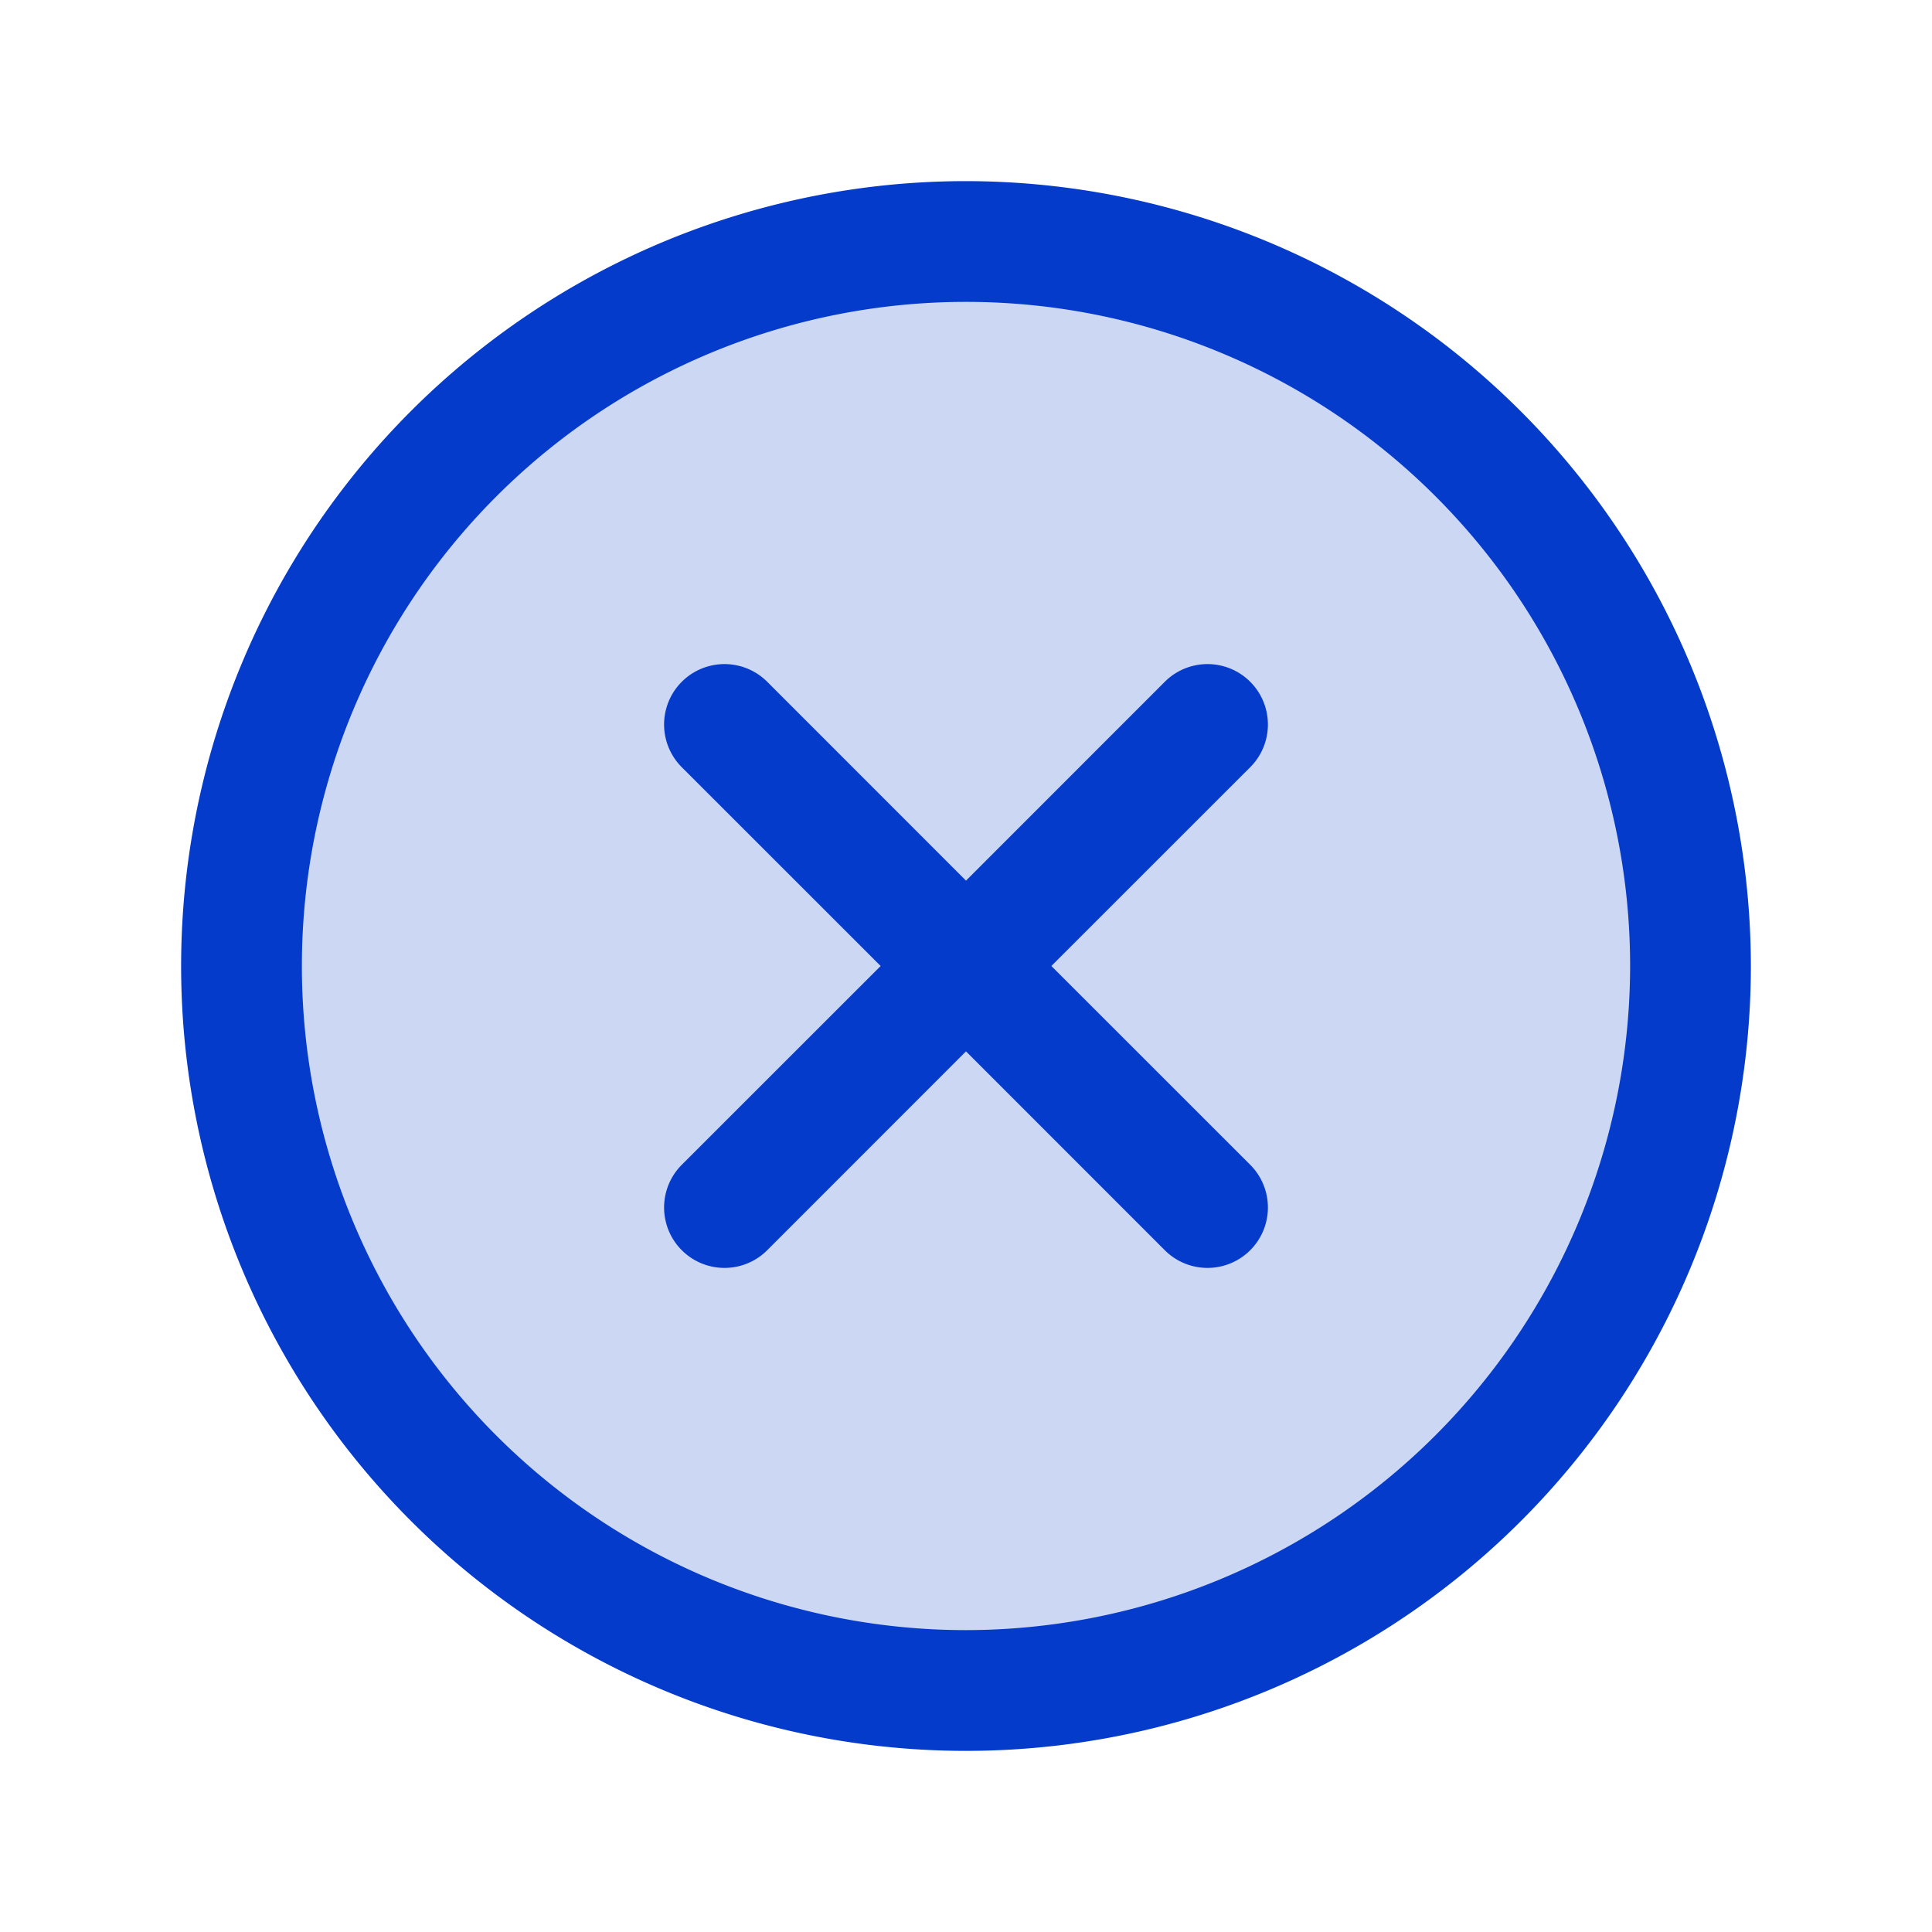
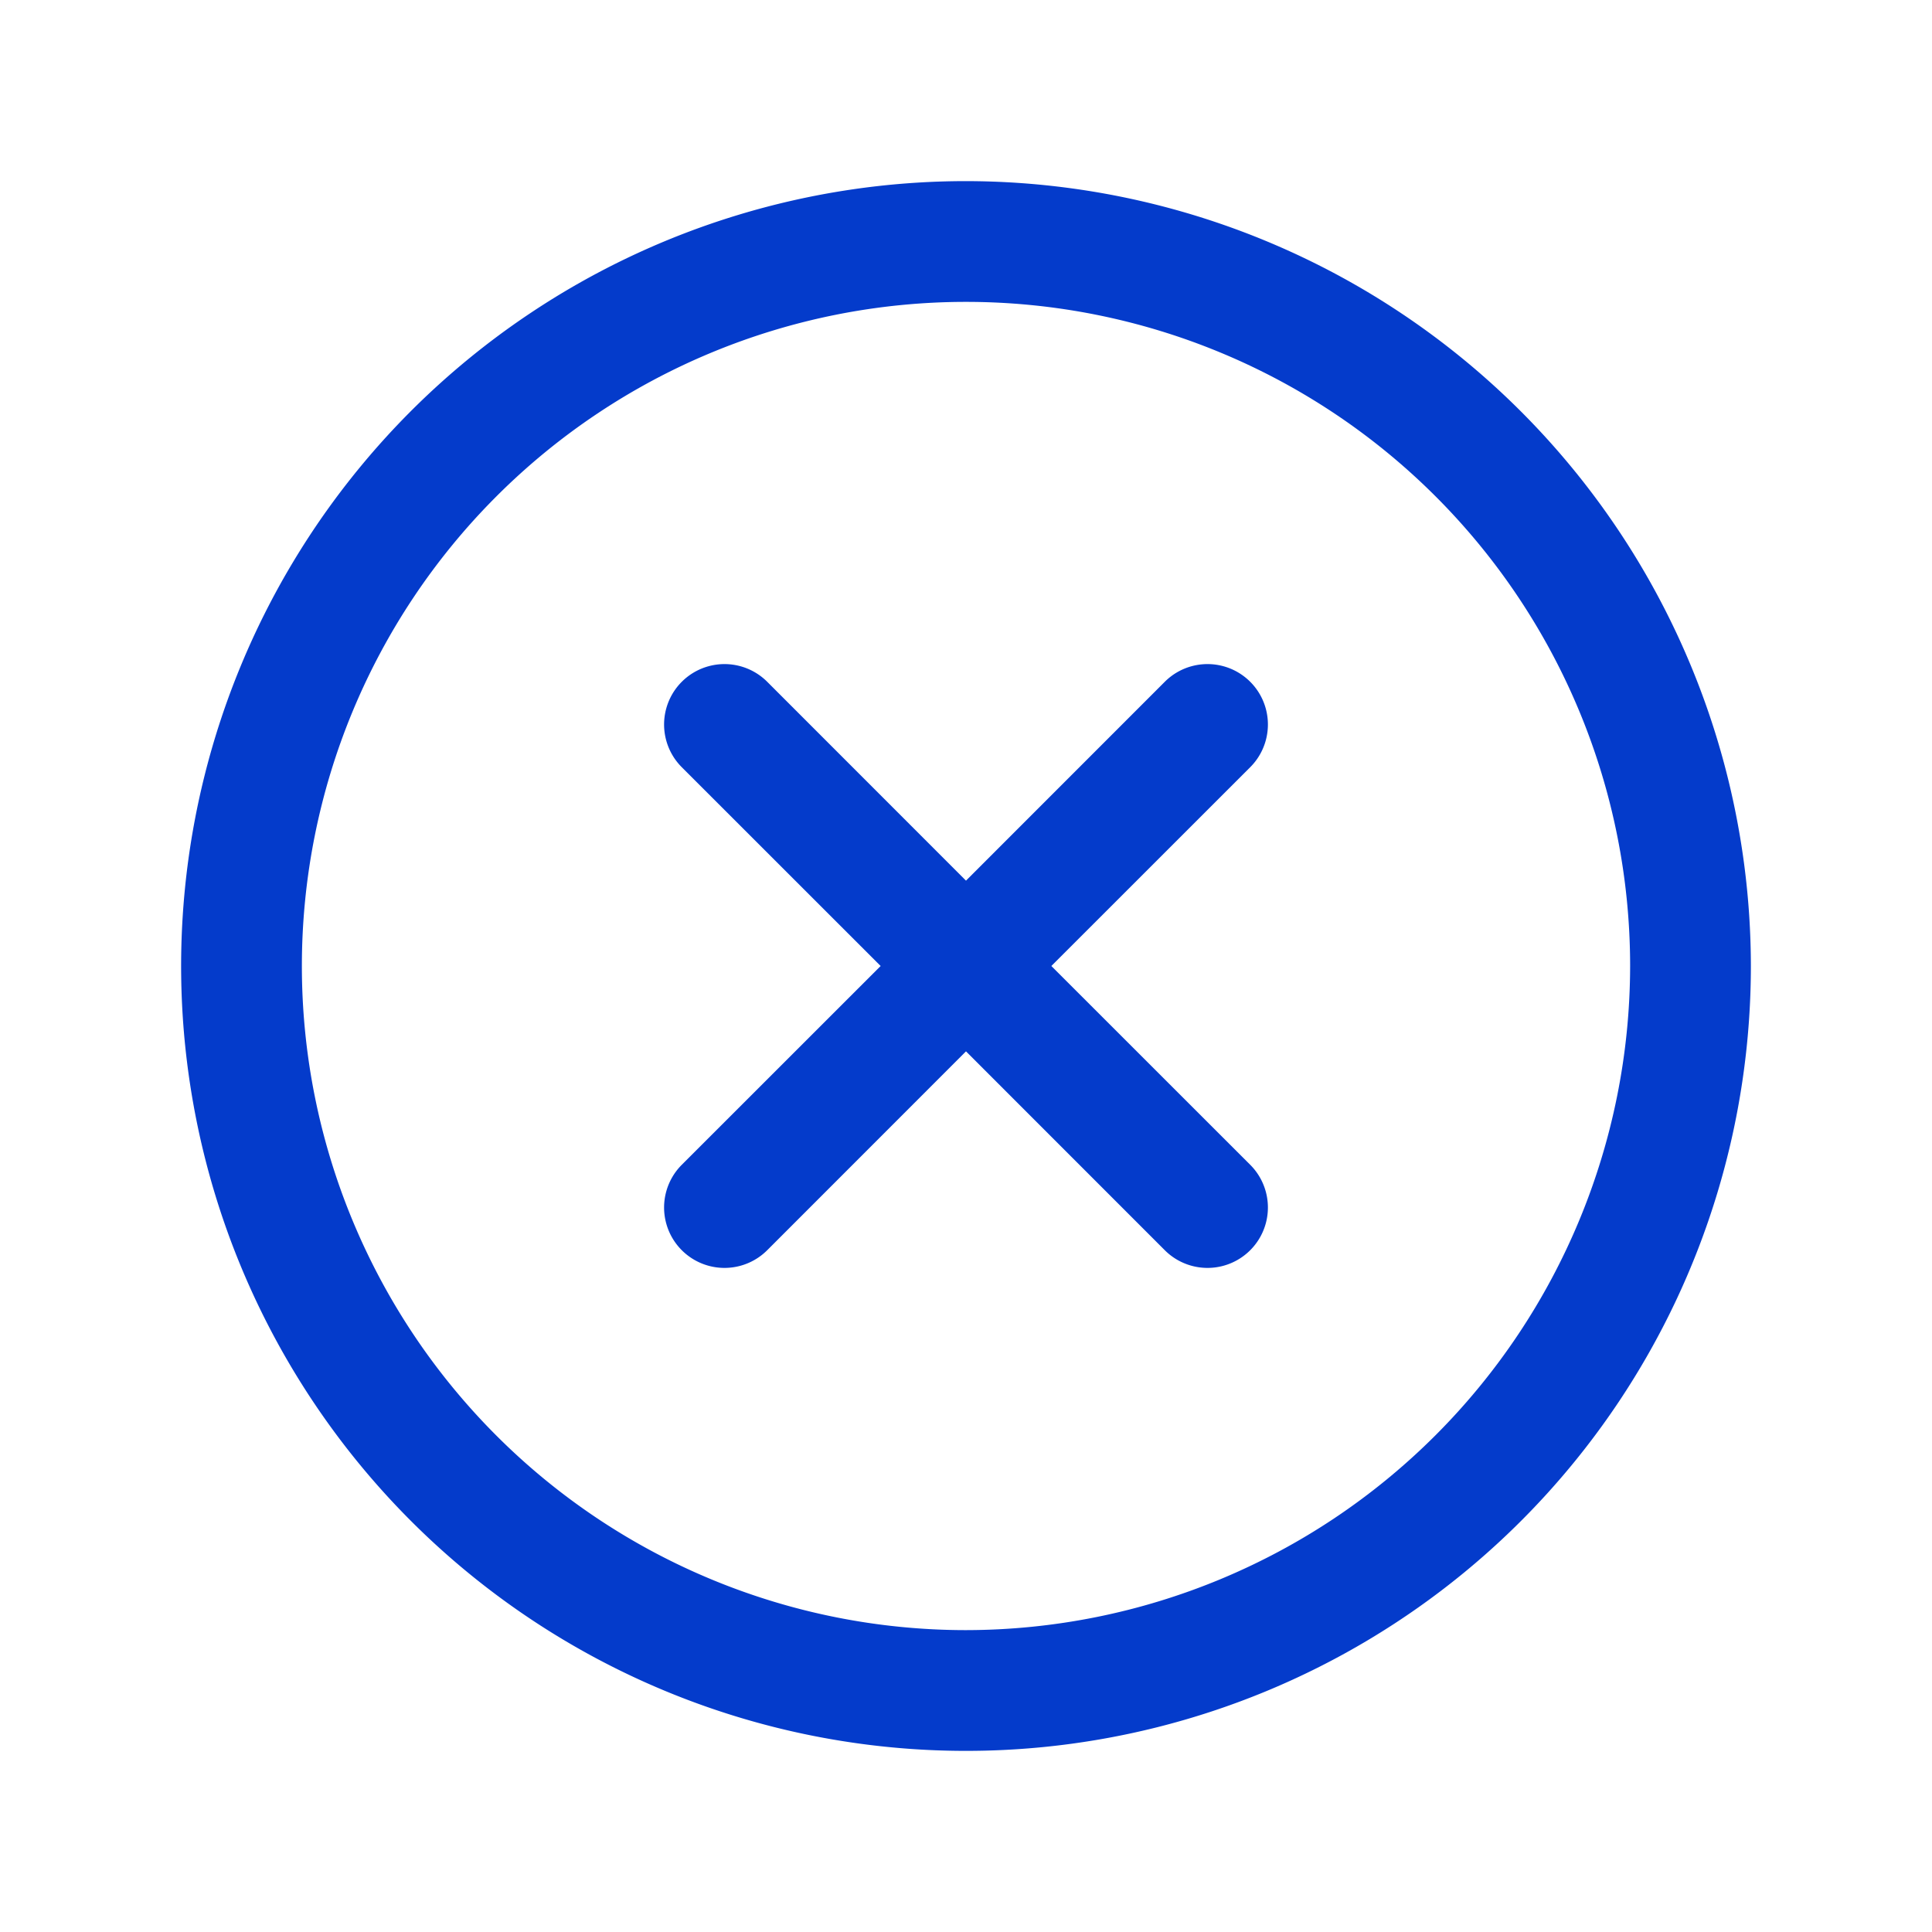
<svg xmlns="http://www.w3.org/2000/svg" fill="#043BCB" viewBox="0 0 256 256">
-   <path d="M224 128a96 96 0 1 1-96-96 96 96 0 0 1 96 96Z" opacity=".2" />
  <path d="M165.66 101.66 139.31 128l26.35 26.34a8 8 0 0 1-11.32 11.32L128 139.31l-26.34 26.35a8 8 0 0 1-11.32-11.32L116.69 128l-26.35-26.34a8 8 0 0 1 11.32-11.32L128 116.69l26.34-26.35a8 8 0 0 1 11.32 11.32ZM232 128A104 104 0 1 1 128 24a104.11 104.11 0 0 1 104 104Zm-16 0a88 88 0 1 0-88 88 88.1 88.1 0 0 0 88-88Z" />
</svg>